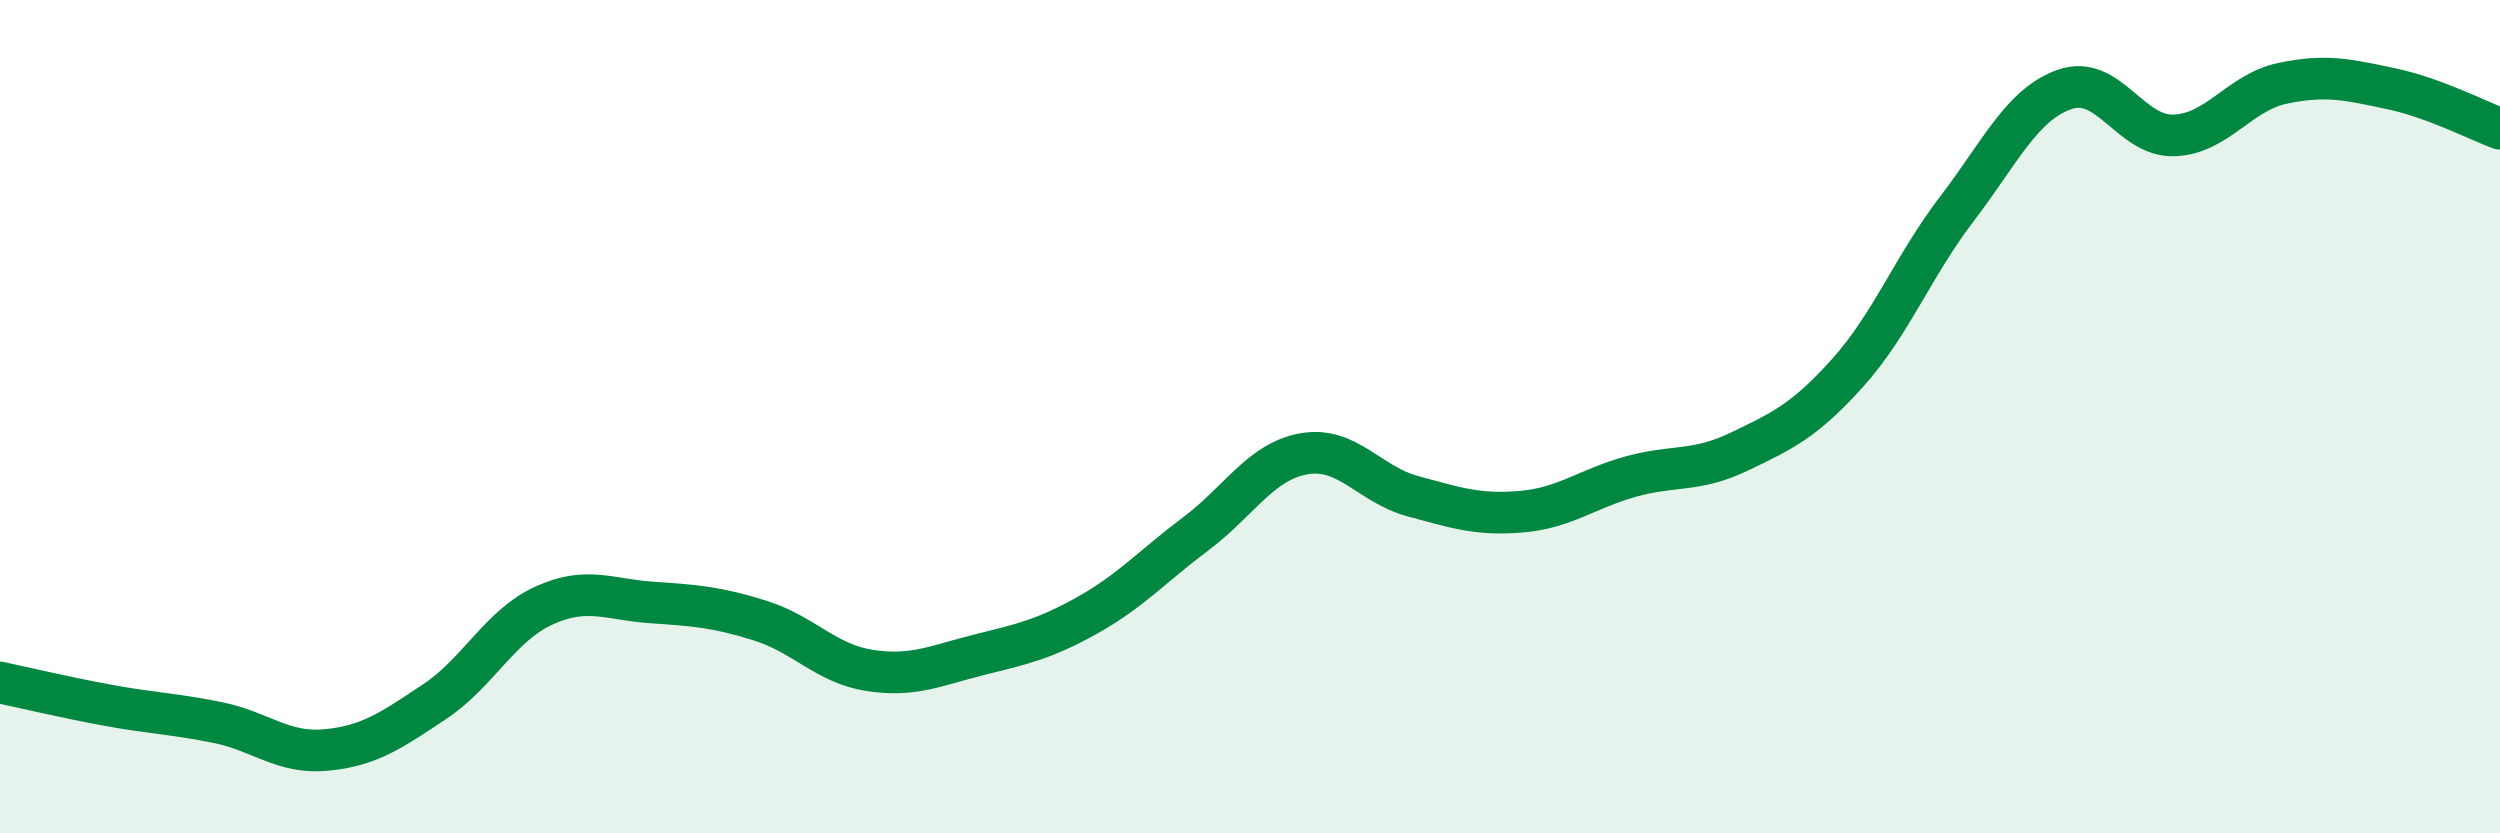
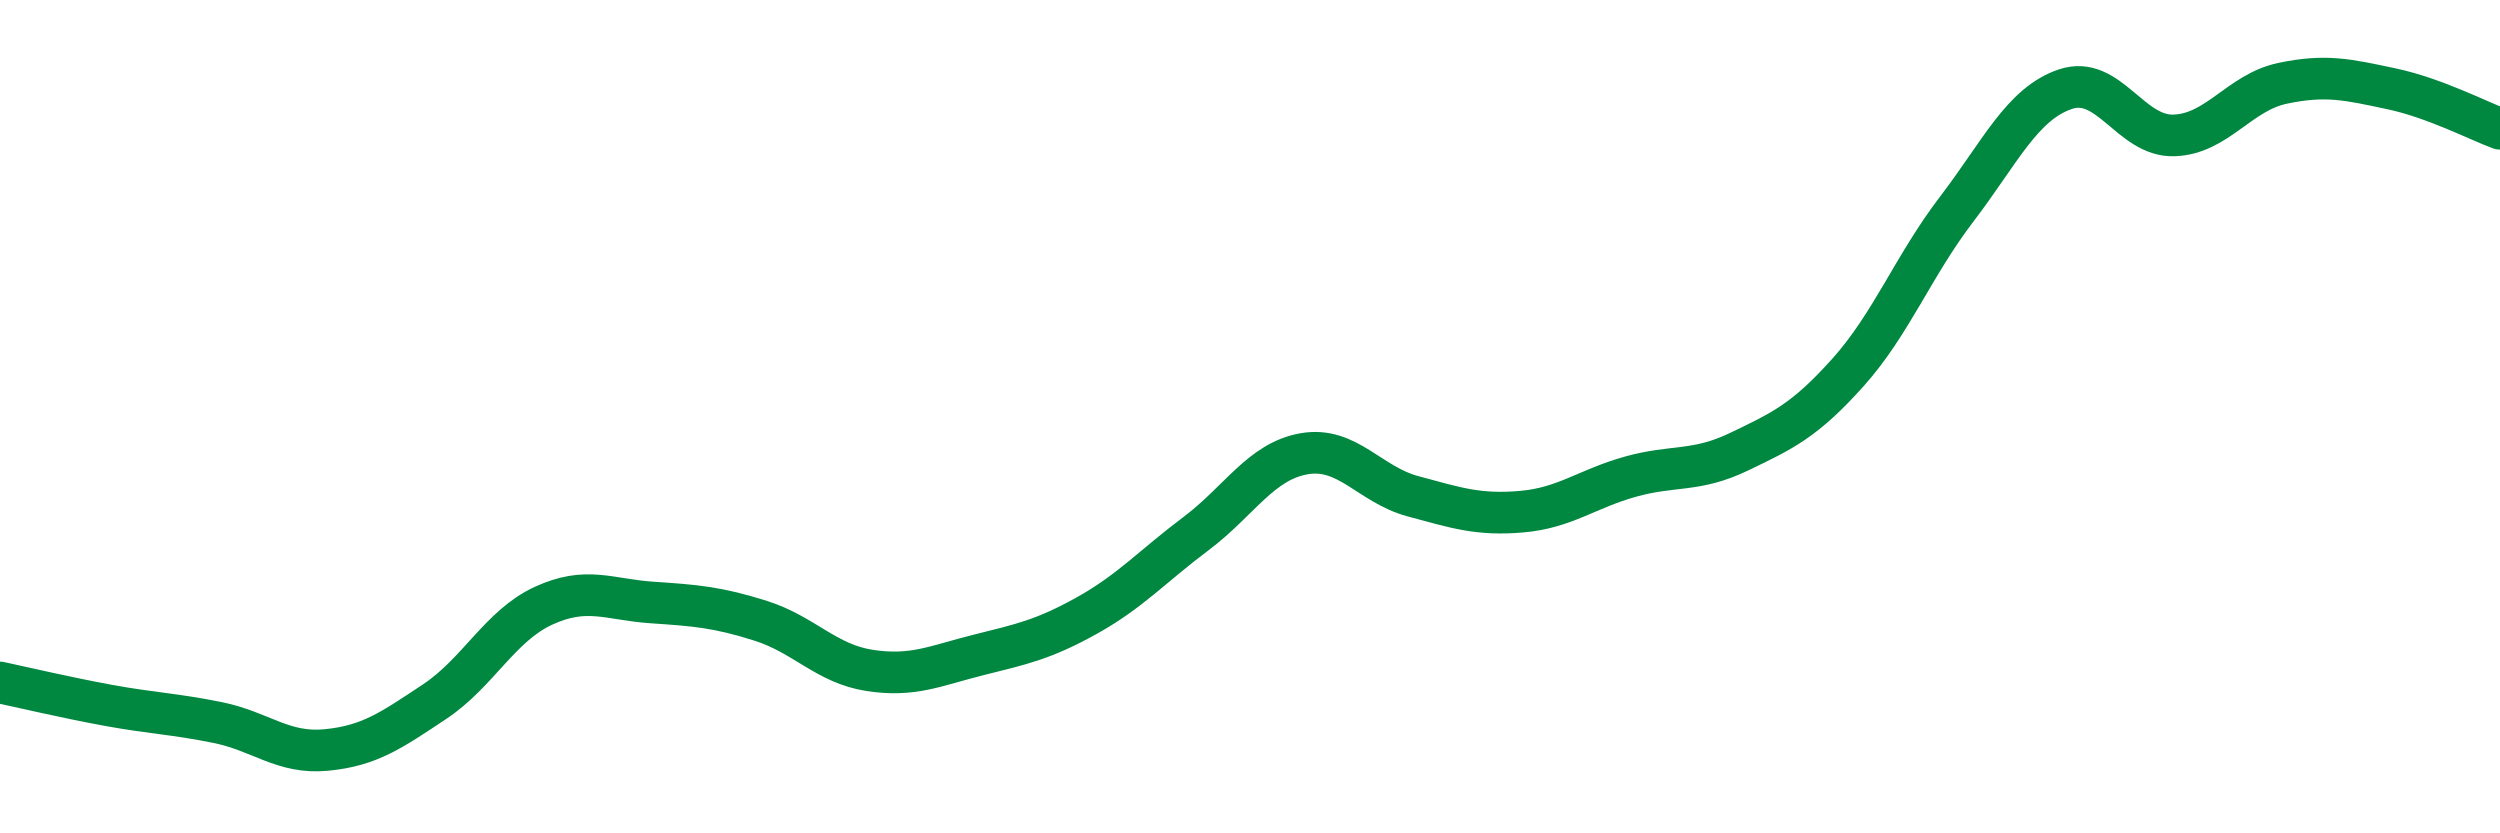
<svg xmlns="http://www.w3.org/2000/svg" width="60" height="20" viewBox="0 0 60 20">
-   <path d="M 0,16.38 C 0.52,16.49 1.57,16.74 2.61,16.93 C 3.65,17.12 4.18,17.13 5.22,17.34 C 6.26,17.55 6.79,18.1 7.83,18 C 8.87,17.9 9.39,17.53 10.43,16.84 C 11.47,16.15 12,15.02 13.04,14.54 C 14.08,14.06 14.61,14.39 15.65,14.46 C 16.69,14.53 17.22,14.57 18.26,14.9 C 19.3,15.23 19.83,15.93 20.87,16.09 C 21.91,16.25 22.44,15.98 23.48,15.72 C 24.52,15.46 25.05,15.35 26.09,14.77 C 27.13,14.19 27.66,13.59 28.7,12.81 C 29.74,12.03 30.26,11.07 31.3,10.89 C 32.34,10.71 32.87,11.63 33.91,11.91 C 34.95,12.19 35.48,12.37 36.52,12.28 C 37.56,12.19 38.09,11.73 39.13,11.44 C 40.17,11.15 40.7,11.34 41.74,10.84 C 42.78,10.34 43.31,10.1 44.35,8.94 C 45.39,7.78 45.92,6.38 46.96,5.02 C 48,3.66 48.53,2.49 49.57,2.14 C 50.61,1.79 51.13,3.28 52.17,3.25 C 53.21,3.22 53.74,2.22 54.78,2 C 55.82,1.78 56.35,1.91 57.39,2.13 C 58.43,2.35 59.48,2.9 60,3.09L60 20L0 20Z" fill="#008740" opacity="0.1" stroke-linecap="round" stroke-linejoin="round" />
  <path d="M 0,16.38 C 0.52,16.49 1.57,16.74 2.61,16.93 C 3.65,17.12 4.18,17.13 5.22,17.34 C 6.26,17.55 6.79,18.1 7.83,18 C 8.87,17.9 9.39,17.53 10.43,16.84 C 11.47,16.15 12,15.02 13.04,14.54 C 14.08,14.06 14.61,14.39 15.65,14.46 C 16.69,14.53 17.22,14.57 18.26,14.9 C 19.3,15.23 19.83,15.93 20.87,16.09 C 21.91,16.25 22.44,15.98 23.48,15.72 C 24.52,15.46 25.05,15.35 26.09,14.77 C 27.13,14.19 27.66,13.59 28.7,12.81 C 29.74,12.03 30.26,11.07 31.3,10.89 C 32.34,10.71 32.87,11.63 33.91,11.91 C 34.95,12.19 35.48,12.37 36.52,12.28 C 37.56,12.19 38.09,11.73 39.13,11.44 C 40.17,11.15 40.7,11.34 41.74,10.84 C 42.78,10.34 43.31,10.1 44.35,8.94 C 45.39,7.78 45.92,6.38 46.96,5.02 C 48,3.66 48.53,2.49 49.57,2.14 C 50.61,1.79 51.13,3.28 52.17,3.25 C 53.21,3.22 53.74,2.22 54.78,2 C 55.82,1.78 56.35,1.91 57.39,2.13 C 58.43,2.35 59.48,2.9 60,3.09" stroke="#008740" stroke-width="1" fill="none" stroke-linecap="round" stroke-linejoin="round" />
</svg>